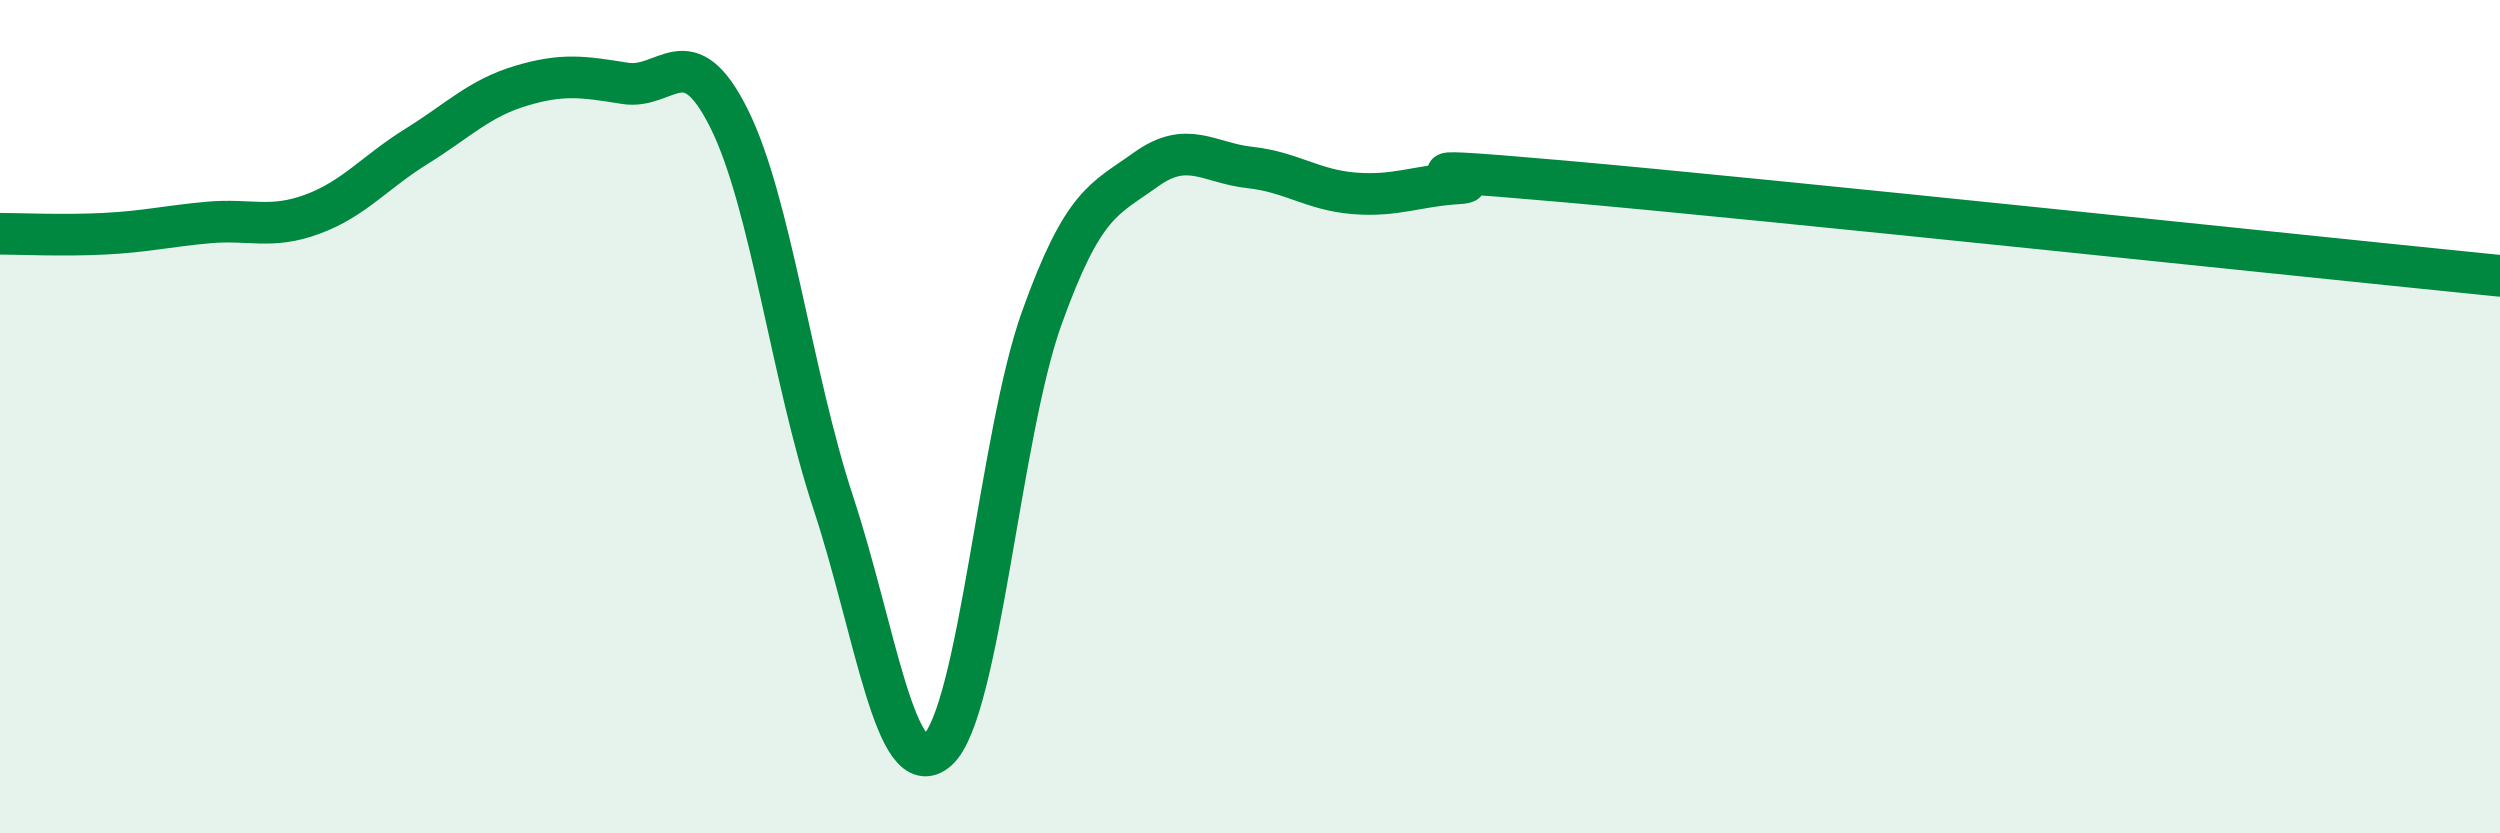
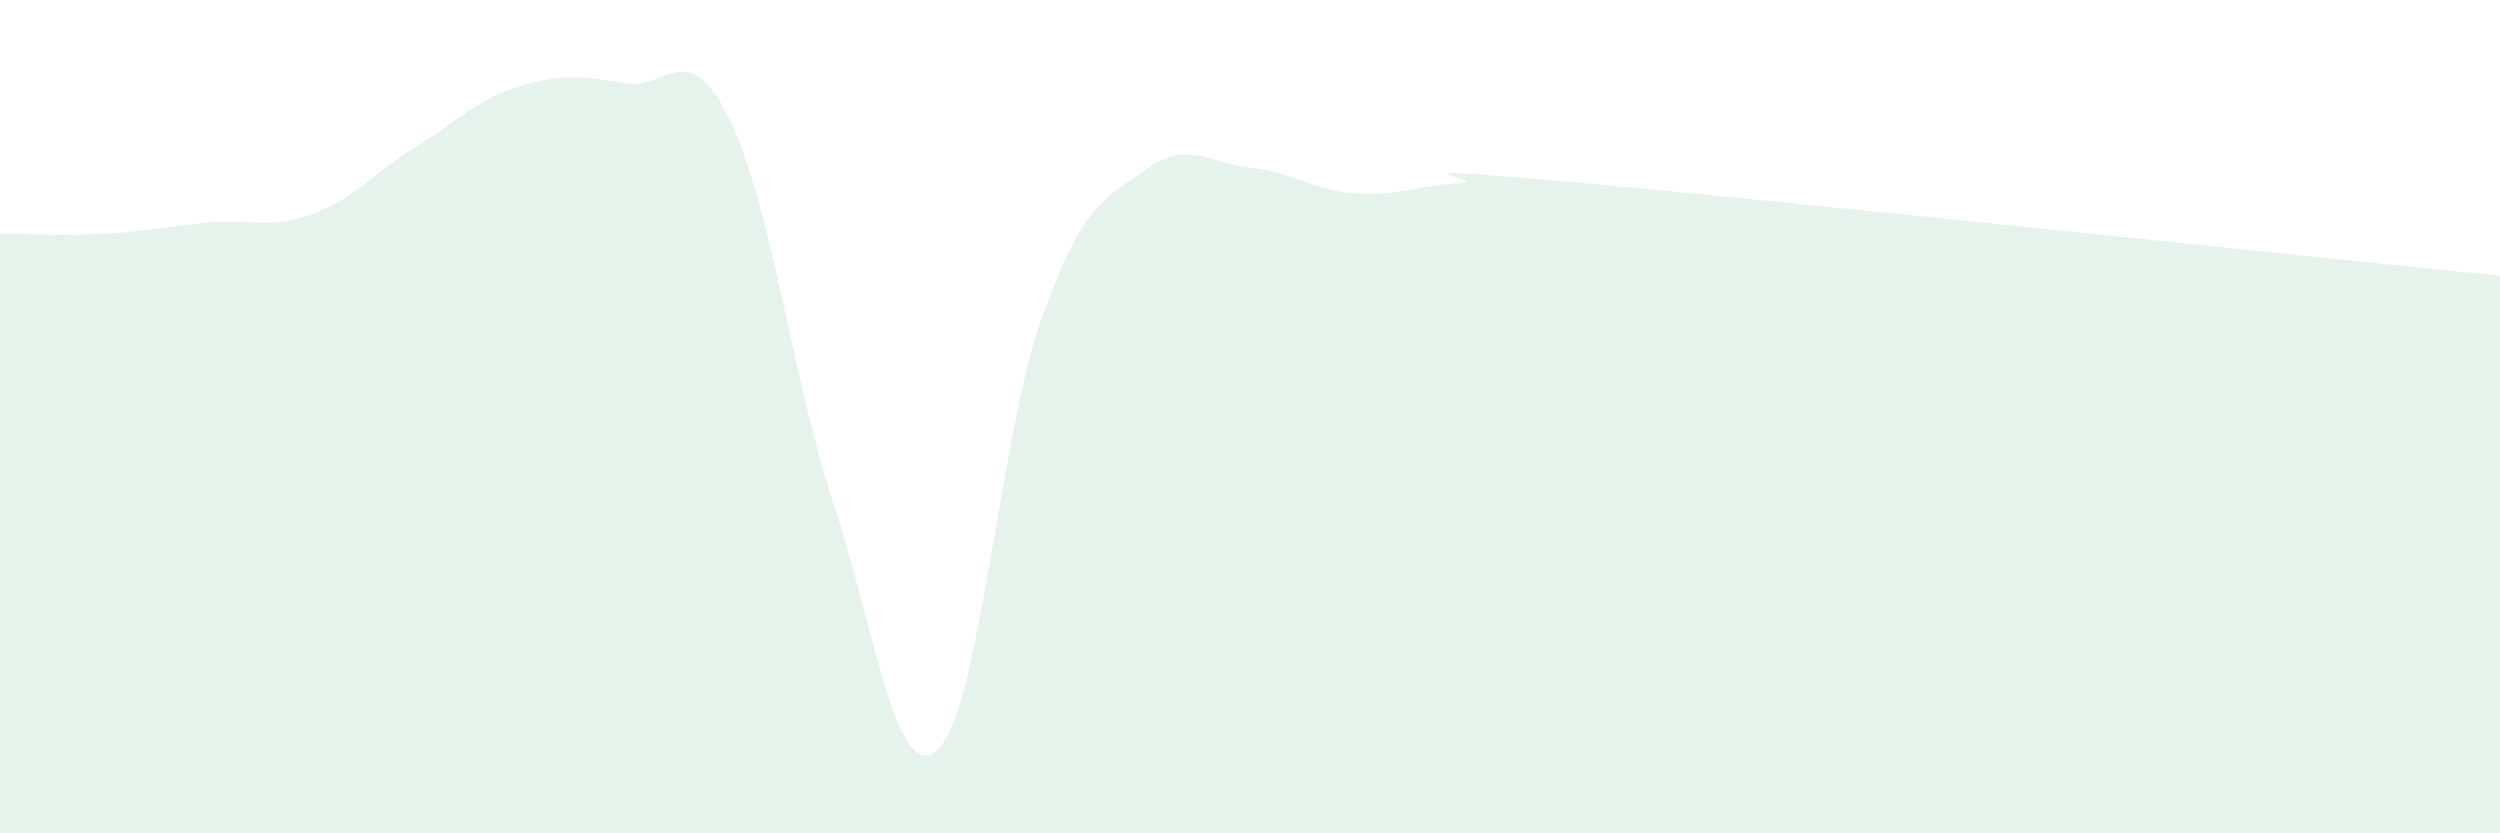
<svg xmlns="http://www.w3.org/2000/svg" width="60" height="20" viewBox="0 0 60 20">
  <path d="M 0,5.61 C 0.5,5.61 1.5,5.66 2.5,5.61 C 3.5,5.56 4,5.43 5,5.34 C 6,5.25 6.5,5.51 7.5,5.14 C 8.5,4.77 9,4.13 10,3.51 C 11,2.89 11.5,2.36 12.5,2.06 C 13.5,1.76 14,1.84 15,2 C 16,2.16 16.5,0.84 17.5,2.85 C 18.5,4.86 19,9.04 20,12.07 C 21,15.1 21.5,18.89 22.5,18 C 23.5,17.11 24,10.43 25,7.64 C 26,4.85 26.5,4.79 27.5,4.07 C 28.5,3.35 29,3.91 30,4.02 C 31,4.13 31.5,4.56 32.5,4.64 C 33.5,4.72 34,4.46 35,4.4 C 36,4.34 32.5,3.91 37.5,4.35 C 42.5,4.79 55.5,6.17 60,6.62L60 20L0 20Z" fill="#008740" opacity="0.1" stroke-linecap="round" stroke-linejoin="round" />
-   <path d="M 0,5.61 C 0.5,5.61 1.5,5.66 2.5,5.61 C 3.5,5.56 4,5.43 5,5.34 C 6,5.25 6.5,5.51 7.5,5.14 C 8.5,4.77 9,4.13 10,3.51 C 11,2.89 11.5,2.36 12.5,2.06 C 13.5,1.76 14,1.84 15,2 C 16,2.16 16.5,0.84 17.5,2.85 C 18.5,4.86 19,9.04 20,12.07 C 21,15.1 21.5,18.89 22.5,18 C 23.5,17.11 24,10.43 25,7.64 C 26,4.85 26.5,4.79 27.5,4.07 C 28.5,3.35 29,3.91 30,4.02 C 31,4.13 31.5,4.56 32.5,4.64 C 33.5,4.72 34,4.46 35,4.4 C 36,4.34 32.5,3.91 37.5,4.35 C 42.5,4.79 55.5,6.17 60,6.62" stroke="#008740" stroke-width="1" fill="none" stroke-linecap="round" stroke-linejoin="round" />
</svg>